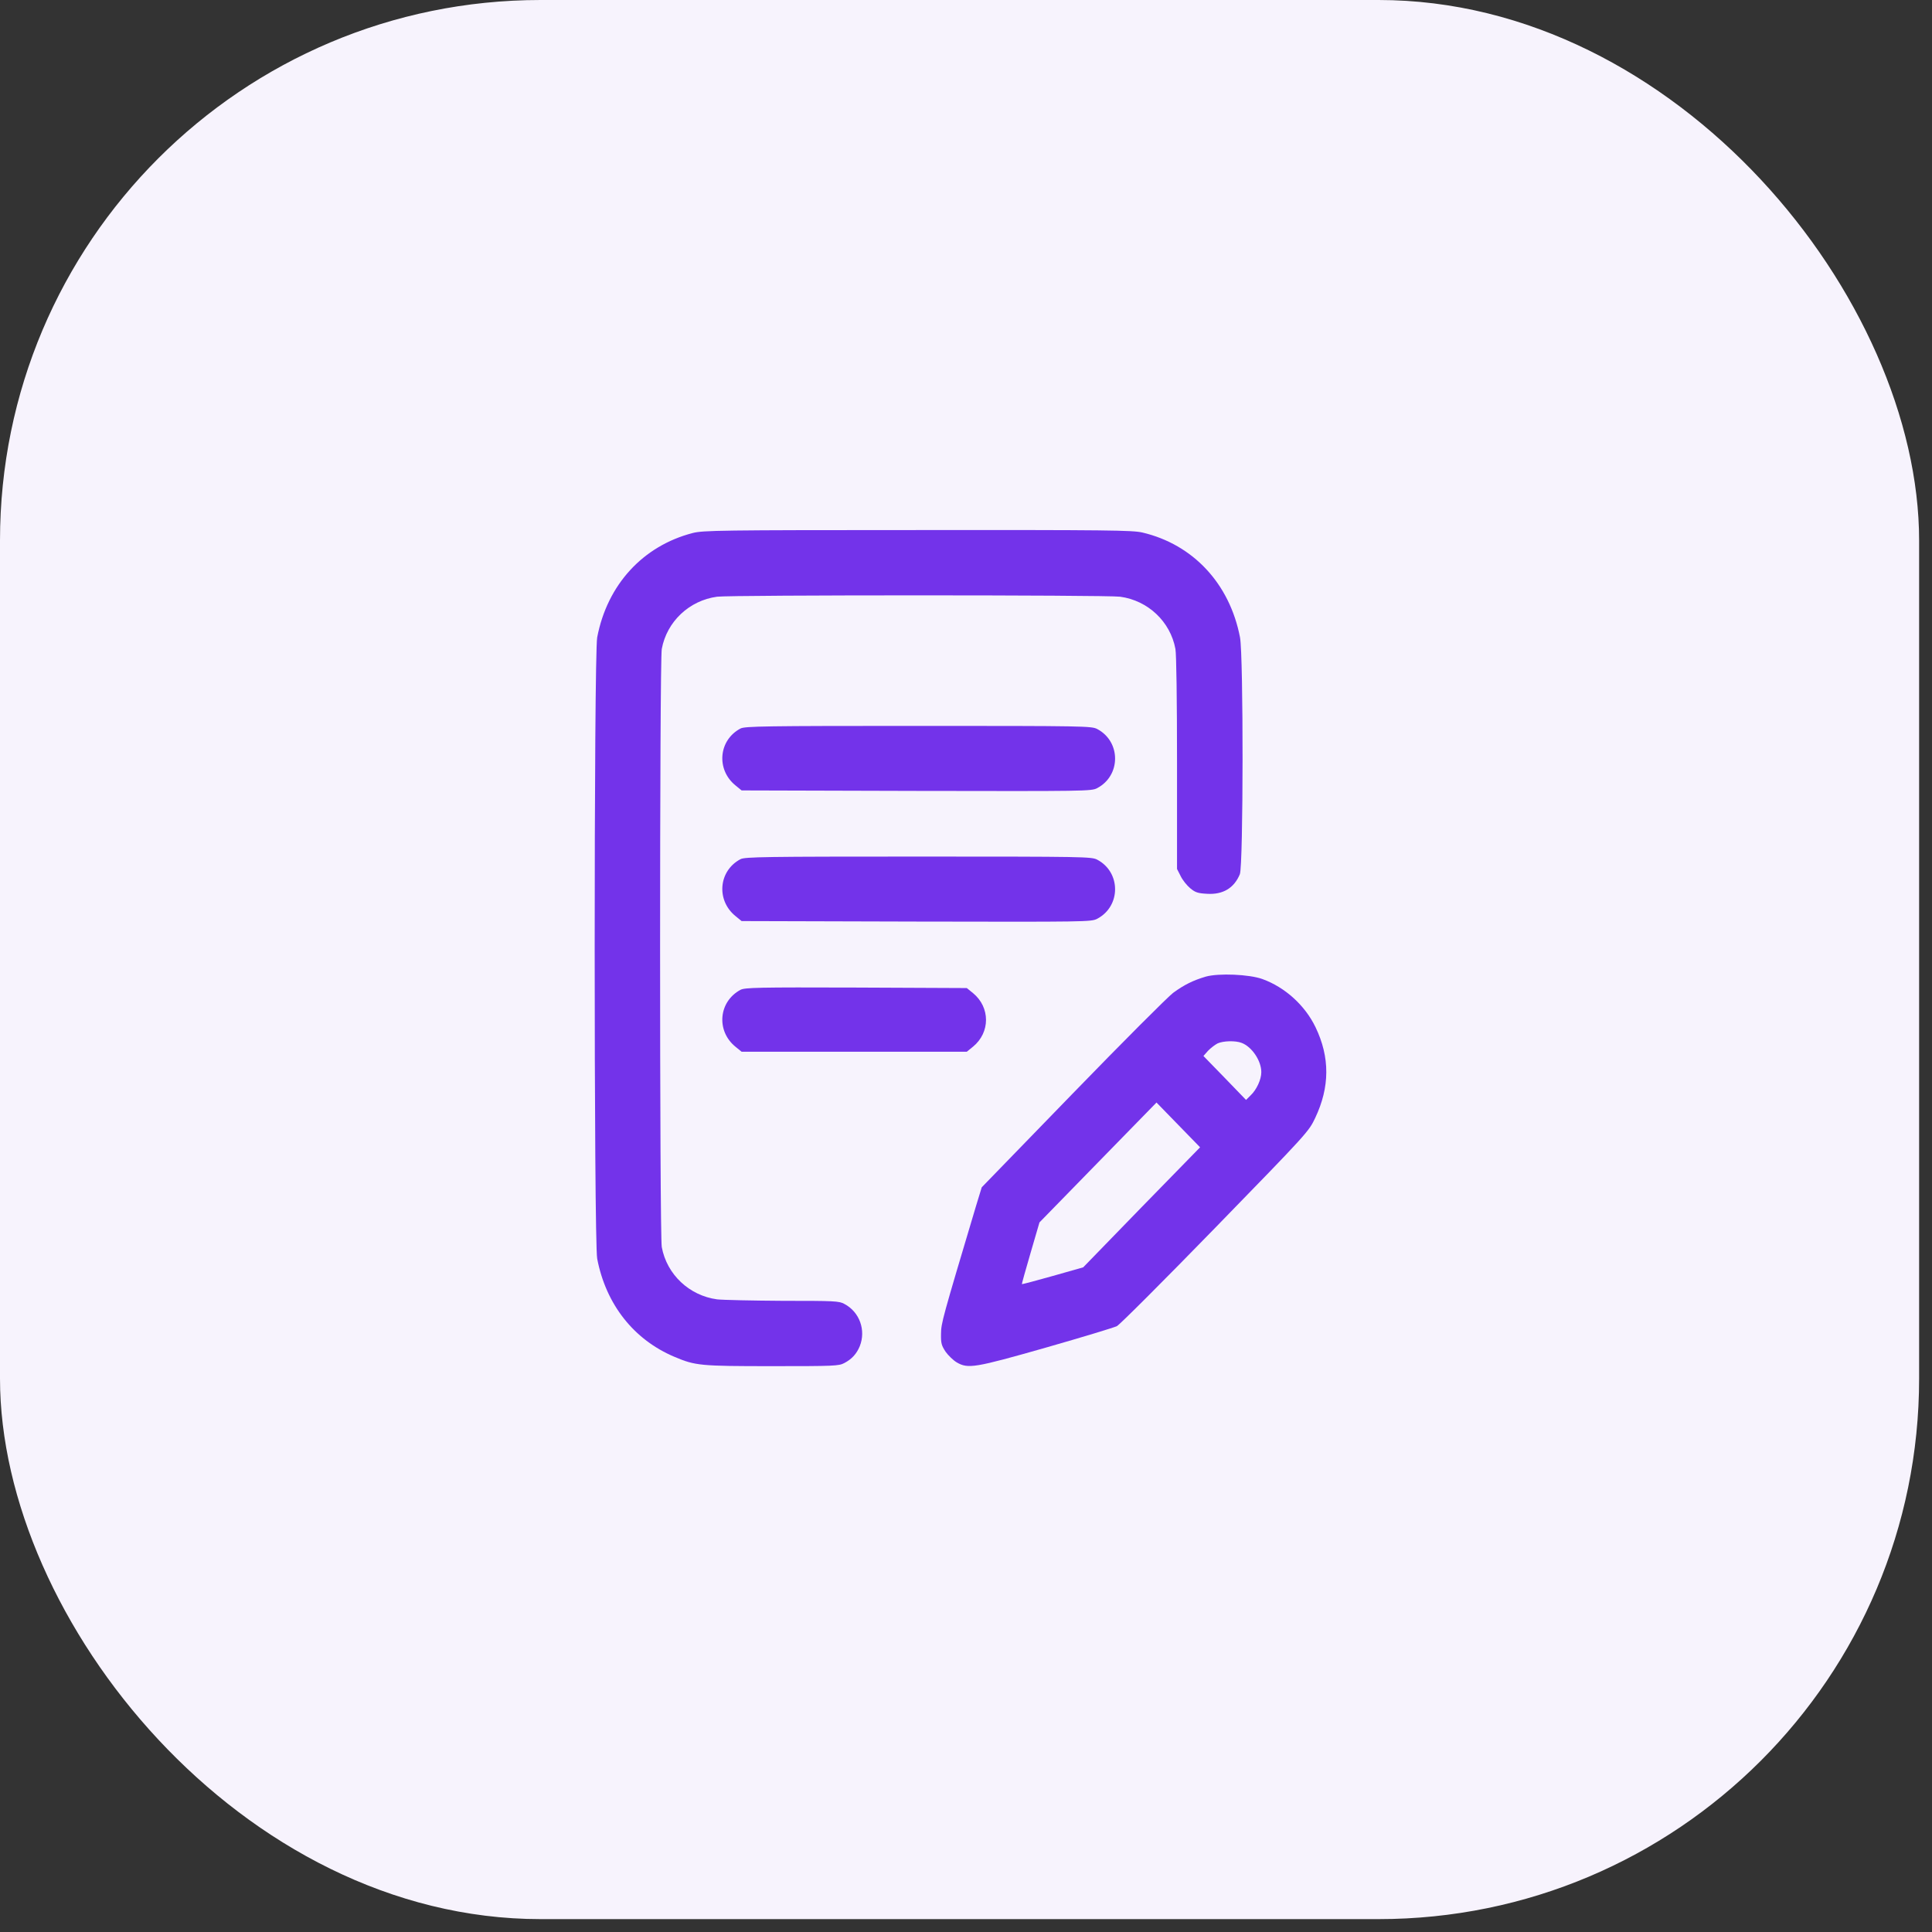
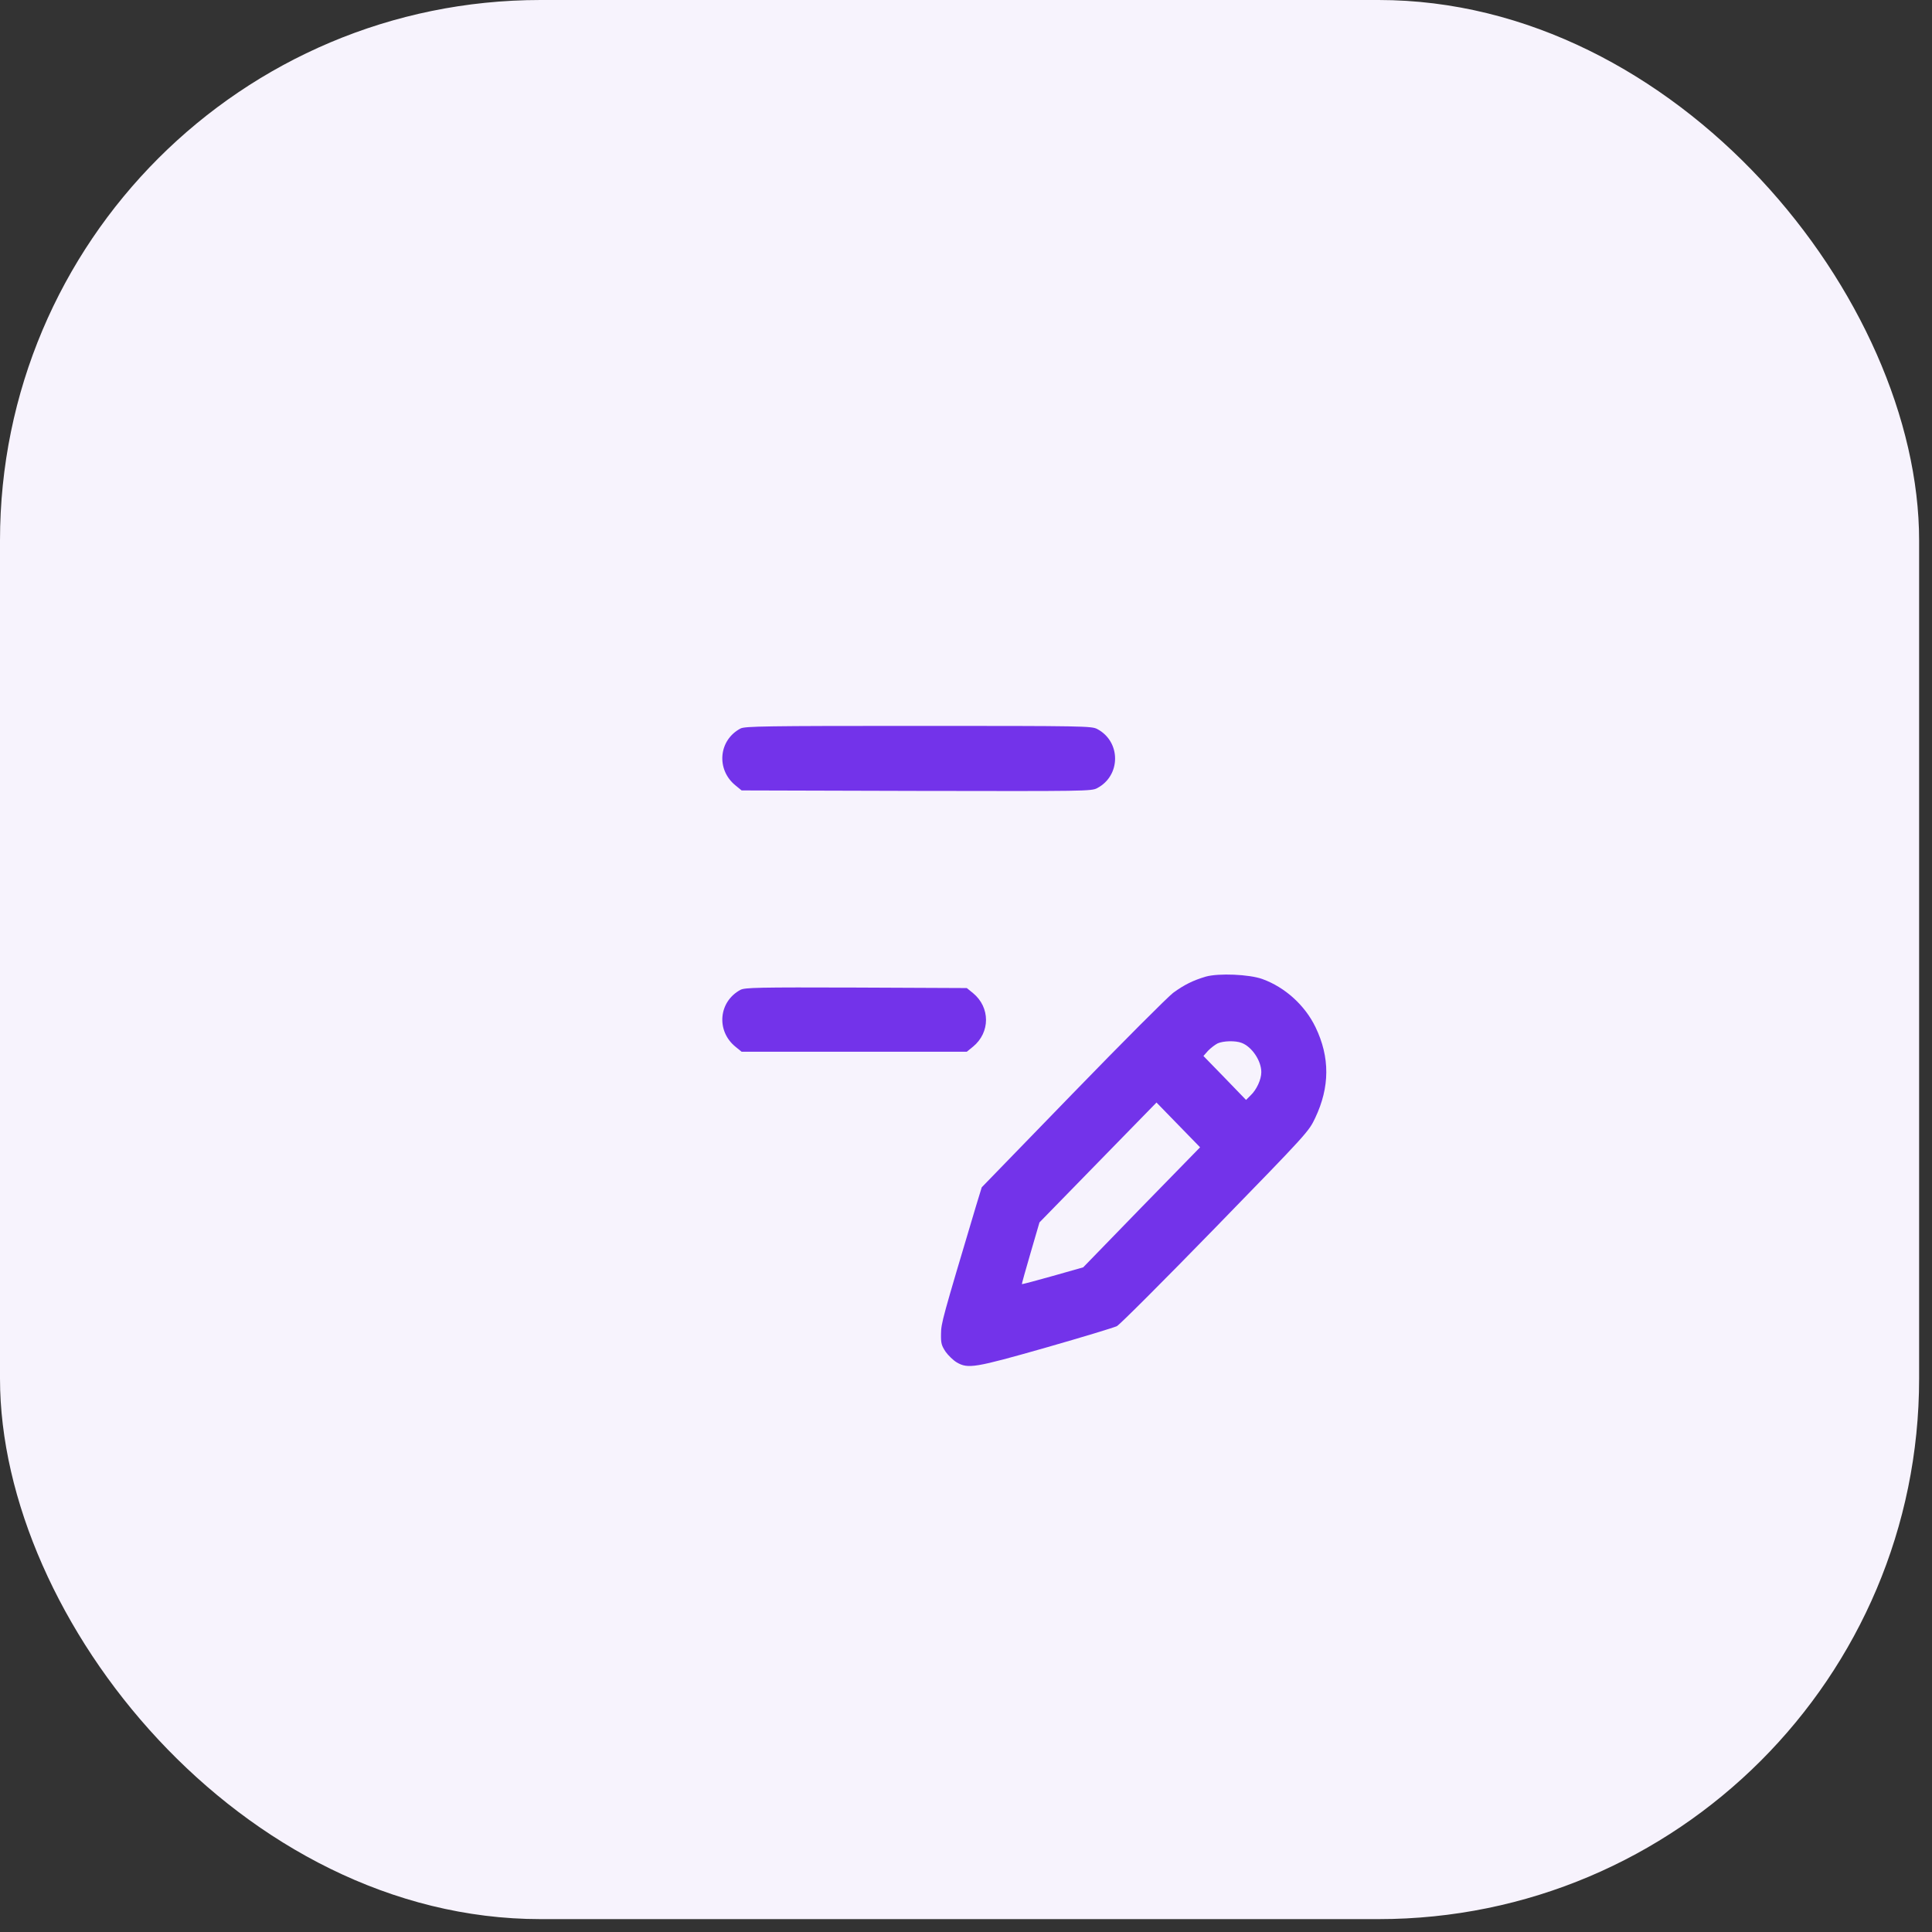
<svg xmlns="http://www.w3.org/2000/svg" width="75" height="75" viewBox="0 0 75 75" fill="none">
  <rect x="0" y="0" width="75" height="75" fill="#333333" stroke="none" />
  <rect width="74.5" height="74.5" rx="20.985" fill="#F7F3FD" />
-   <path d="M26.893 20.691C24.955 21.192 23.572 22.701 23.183 24.743C23.053 25.44 23.053 48.164 23.183 48.862C23.523 50.637 24.603 52.007 26.183 52.672C26.992 53.015 27.177 53.034 29.968 53.034C32.382 53.034 32.561 53.028 32.777 52.913C33.067 52.761 33.252 52.558 33.376 52.26C33.623 51.639 33.37 50.929 32.777 50.618C32.567 50.504 32.388 50.498 30.4 50.498C29.221 50.491 28.067 50.466 27.838 50.441C26.758 50.295 25.887 49.477 25.69 48.412C25.603 47.942 25.603 25.662 25.69 25.193C25.887 24.128 26.758 23.31 27.838 23.164C28.381 23.094 42.939 23.094 43.482 23.164C44.562 23.31 45.433 24.128 45.63 25.193C45.667 25.402 45.692 27.127 45.692 29.631V33.733L45.834 34.012C45.908 34.165 46.075 34.374 46.205 34.482C46.402 34.647 46.507 34.678 46.859 34.697C47.476 34.735 47.908 34.475 48.131 33.936C48.267 33.594 48.273 25.465 48.137 24.743C47.736 22.657 46.316 21.135 44.346 20.672C43.957 20.583 43.025 20.571 35.617 20.577C27.924 20.577 27.295 20.59 26.893 20.691Z" fill="#7333EA" />
  <path d="M28.746 28.281C27.894 28.731 27.795 29.872 28.548 30.487L28.789 30.684L35.574 30.703C42.155 30.715 42.365 30.715 42.593 30.595C43.519 30.107 43.519 28.788 42.593 28.3C42.371 28.186 42.13 28.179 35.648 28.179C29.684 28.179 28.913 28.192 28.746 28.281Z" fill="#7333EA" />
-   <path d="M28.746 33.353C27.894 33.803 27.795 34.944 28.548 35.559L28.789 35.756L35.574 35.775C42.155 35.788 42.365 35.788 42.593 35.667C43.519 35.179 43.519 33.86 42.593 33.372C42.371 33.258 42.13 33.252 35.648 33.252C29.684 33.252 28.913 33.264 28.746 33.353Z" fill="#7333EA" />
  <path d="M46.809 37.912C46.315 38.058 45.97 38.229 45.544 38.54C45.34 38.692 43.58 40.454 41.636 42.458L38.111 46.091L37.888 46.82C36.58 51.202 36.536 51.354 36.53 51.779C36.524 52.153 36.549 52.229 36.709 52.476C36.814 52.622 37.012 52.812 37.141 52.888C37.58 53.142 37.827 53.104 40.611 52.311C42.006 51.912 43.241 51.538 43.358 51.48C43.469 51.423 45.192 49.699 47.18 47.657C50.779 43.961 50.803 43.929 51.057 43.396C51.625 42.198 51.631 41.044 51.069 39.877C50.661 39.028 49.884 38.324 49.007 38.007C48.501 37.823 47.309 37.772 46.809 37.912ZM48.204 40.486C48.599 40.638 48.964 41.177 48.964 41.621C48.964 41.906 48.779 42.306 48.55 42.521L48.371 42.699L47.544 41.843L46.717 40.993L46.896 40.791C47.001 40.683 47.167 40.556 47.266 40.505C47.488 40.404 47.964 40.391 48.204 40.486ZM44.315 46.865L42.049 49.198L40.864 49.534C40.216 49.718 39.679 49.857 39.672 49.851C39.66 49.838 39.815 49.299 40.006 48.64L40.352 47.454L42.623 45.127L44.895 42.8L45.741 43.669L46.587 44.538L44.315 46.865Z" fill="#7333EA" />
  <path d="M28.746 38.425C27.894 38.882 27.795 40.017 28.548 40.632L28.789 40.828H33.16H37.531L37.772 40.632C38.445 40.08 38.445 39.104 37.772 38.552L37.531 38.356L33.234 38.337C29.419 38.324 28.913 38.337 28.746 38.425Z" fill="#7333EA" />
</svg>